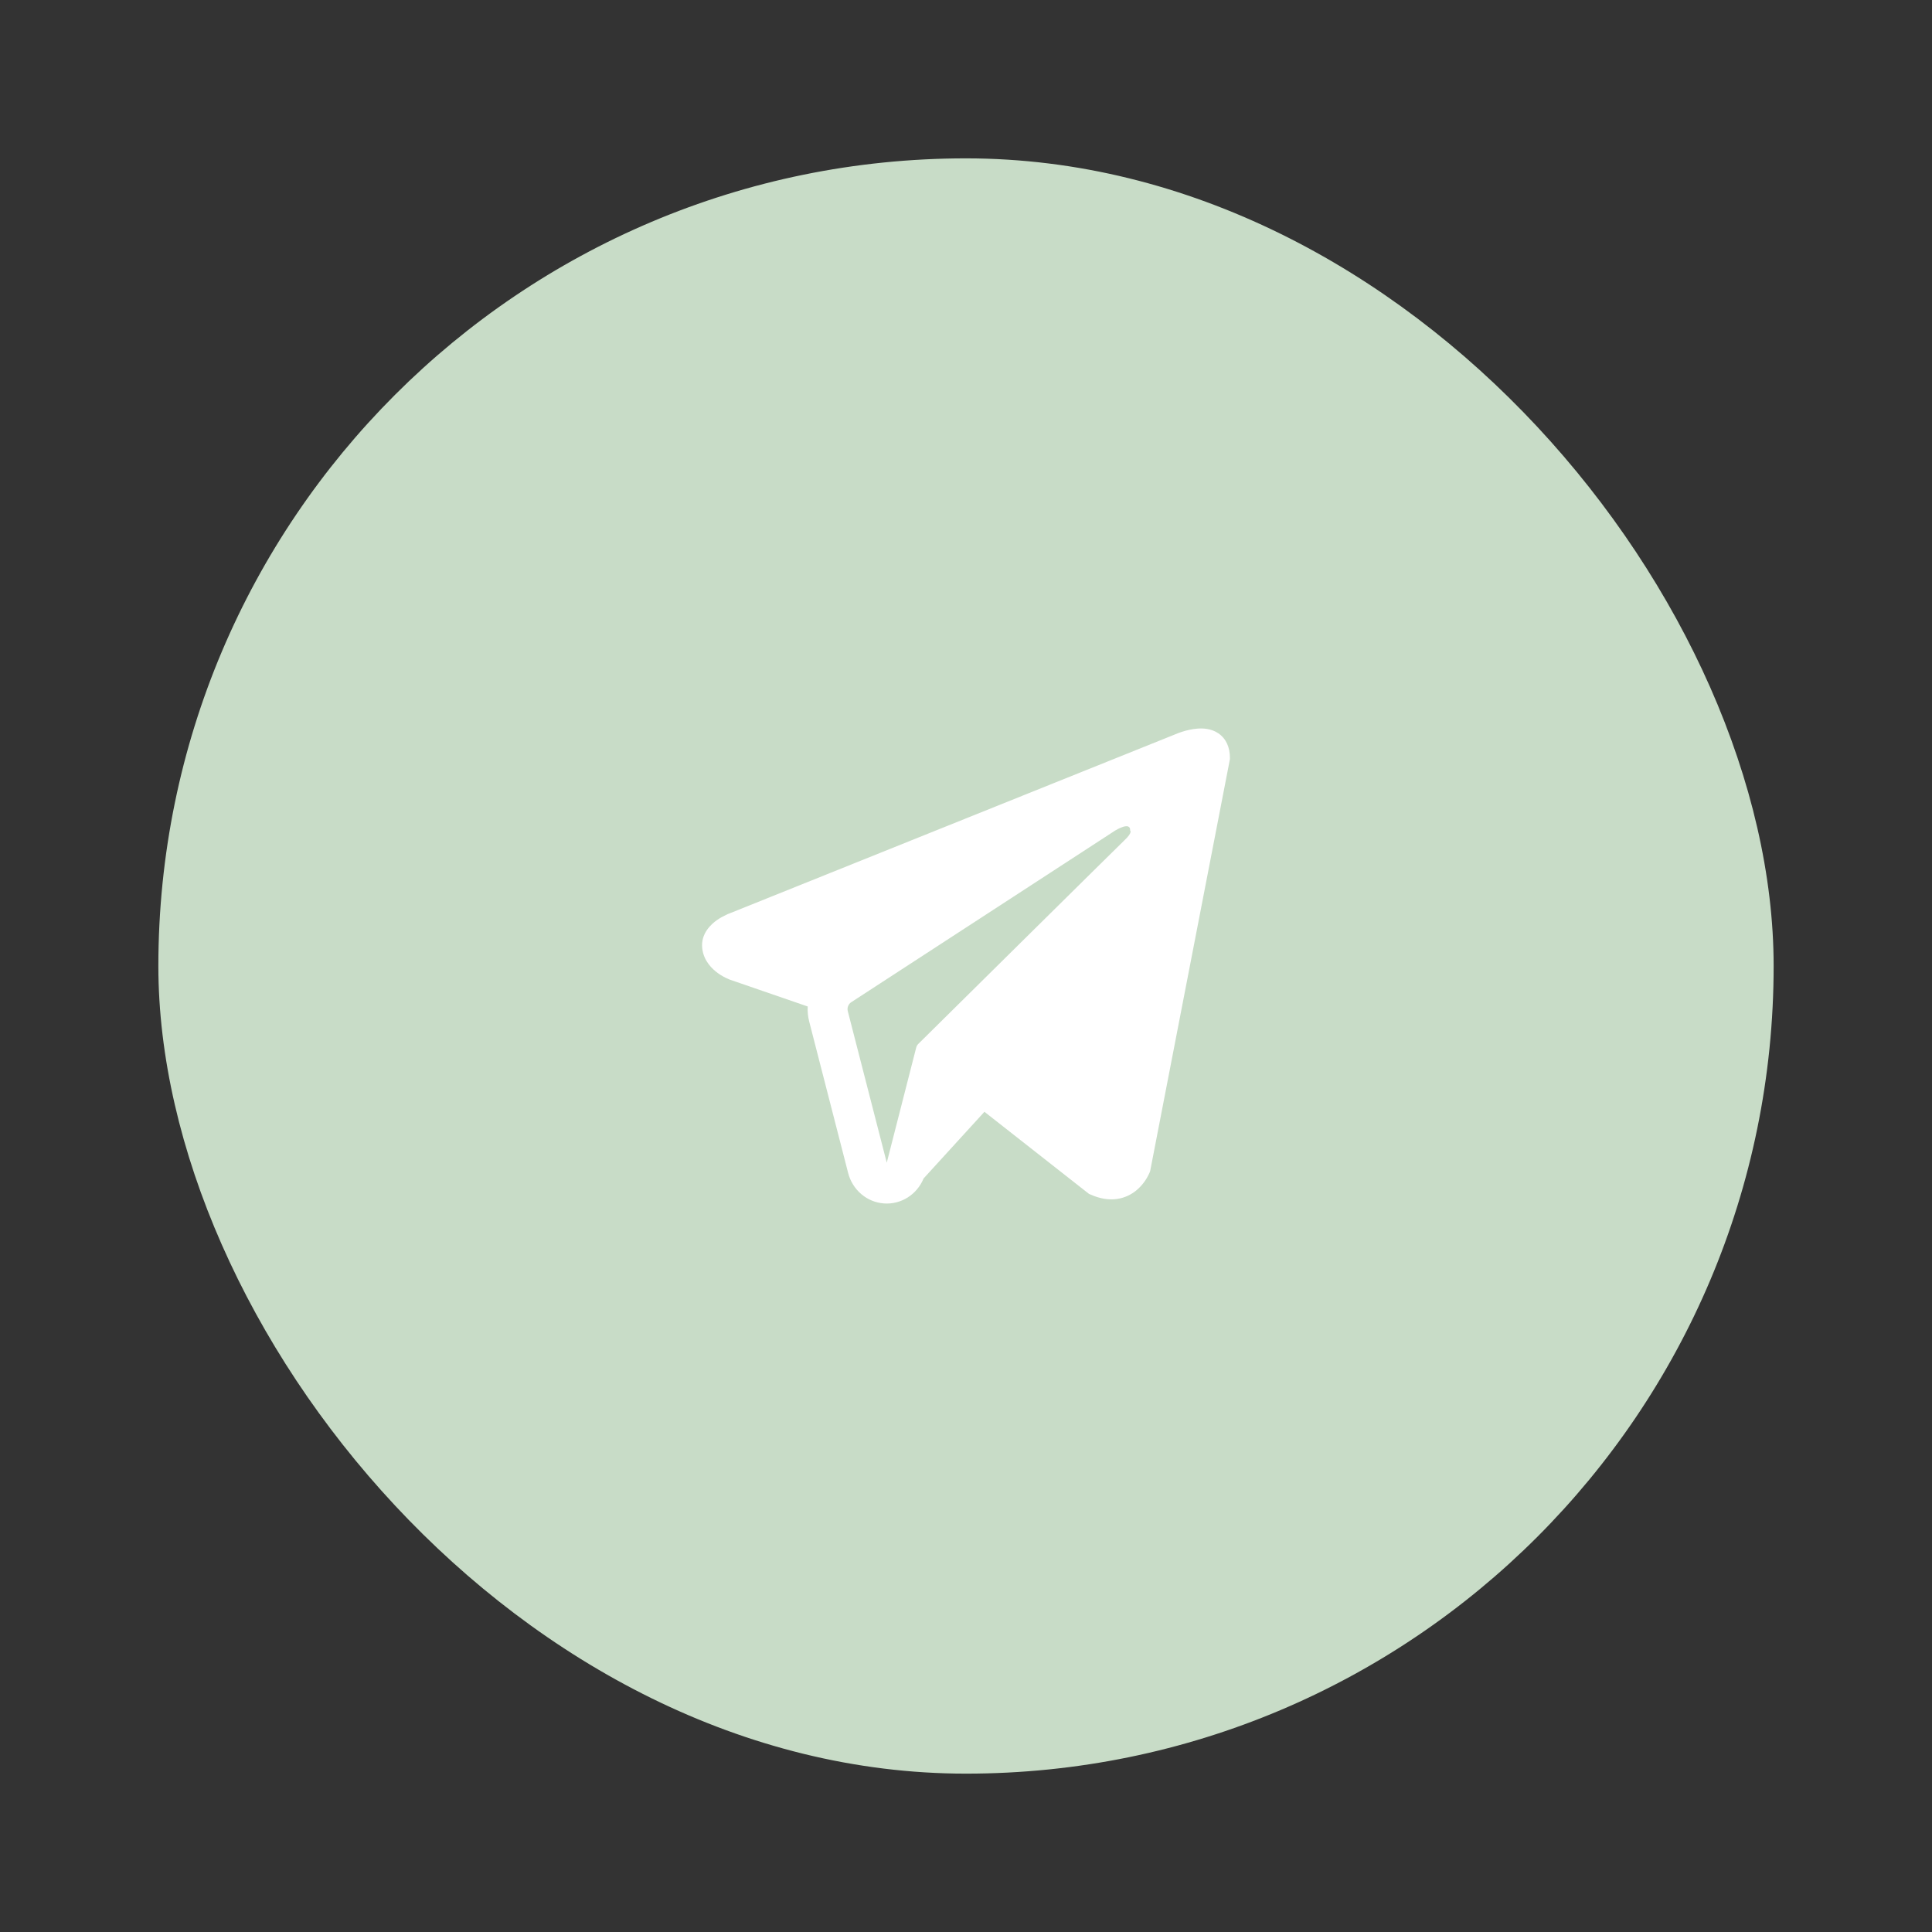
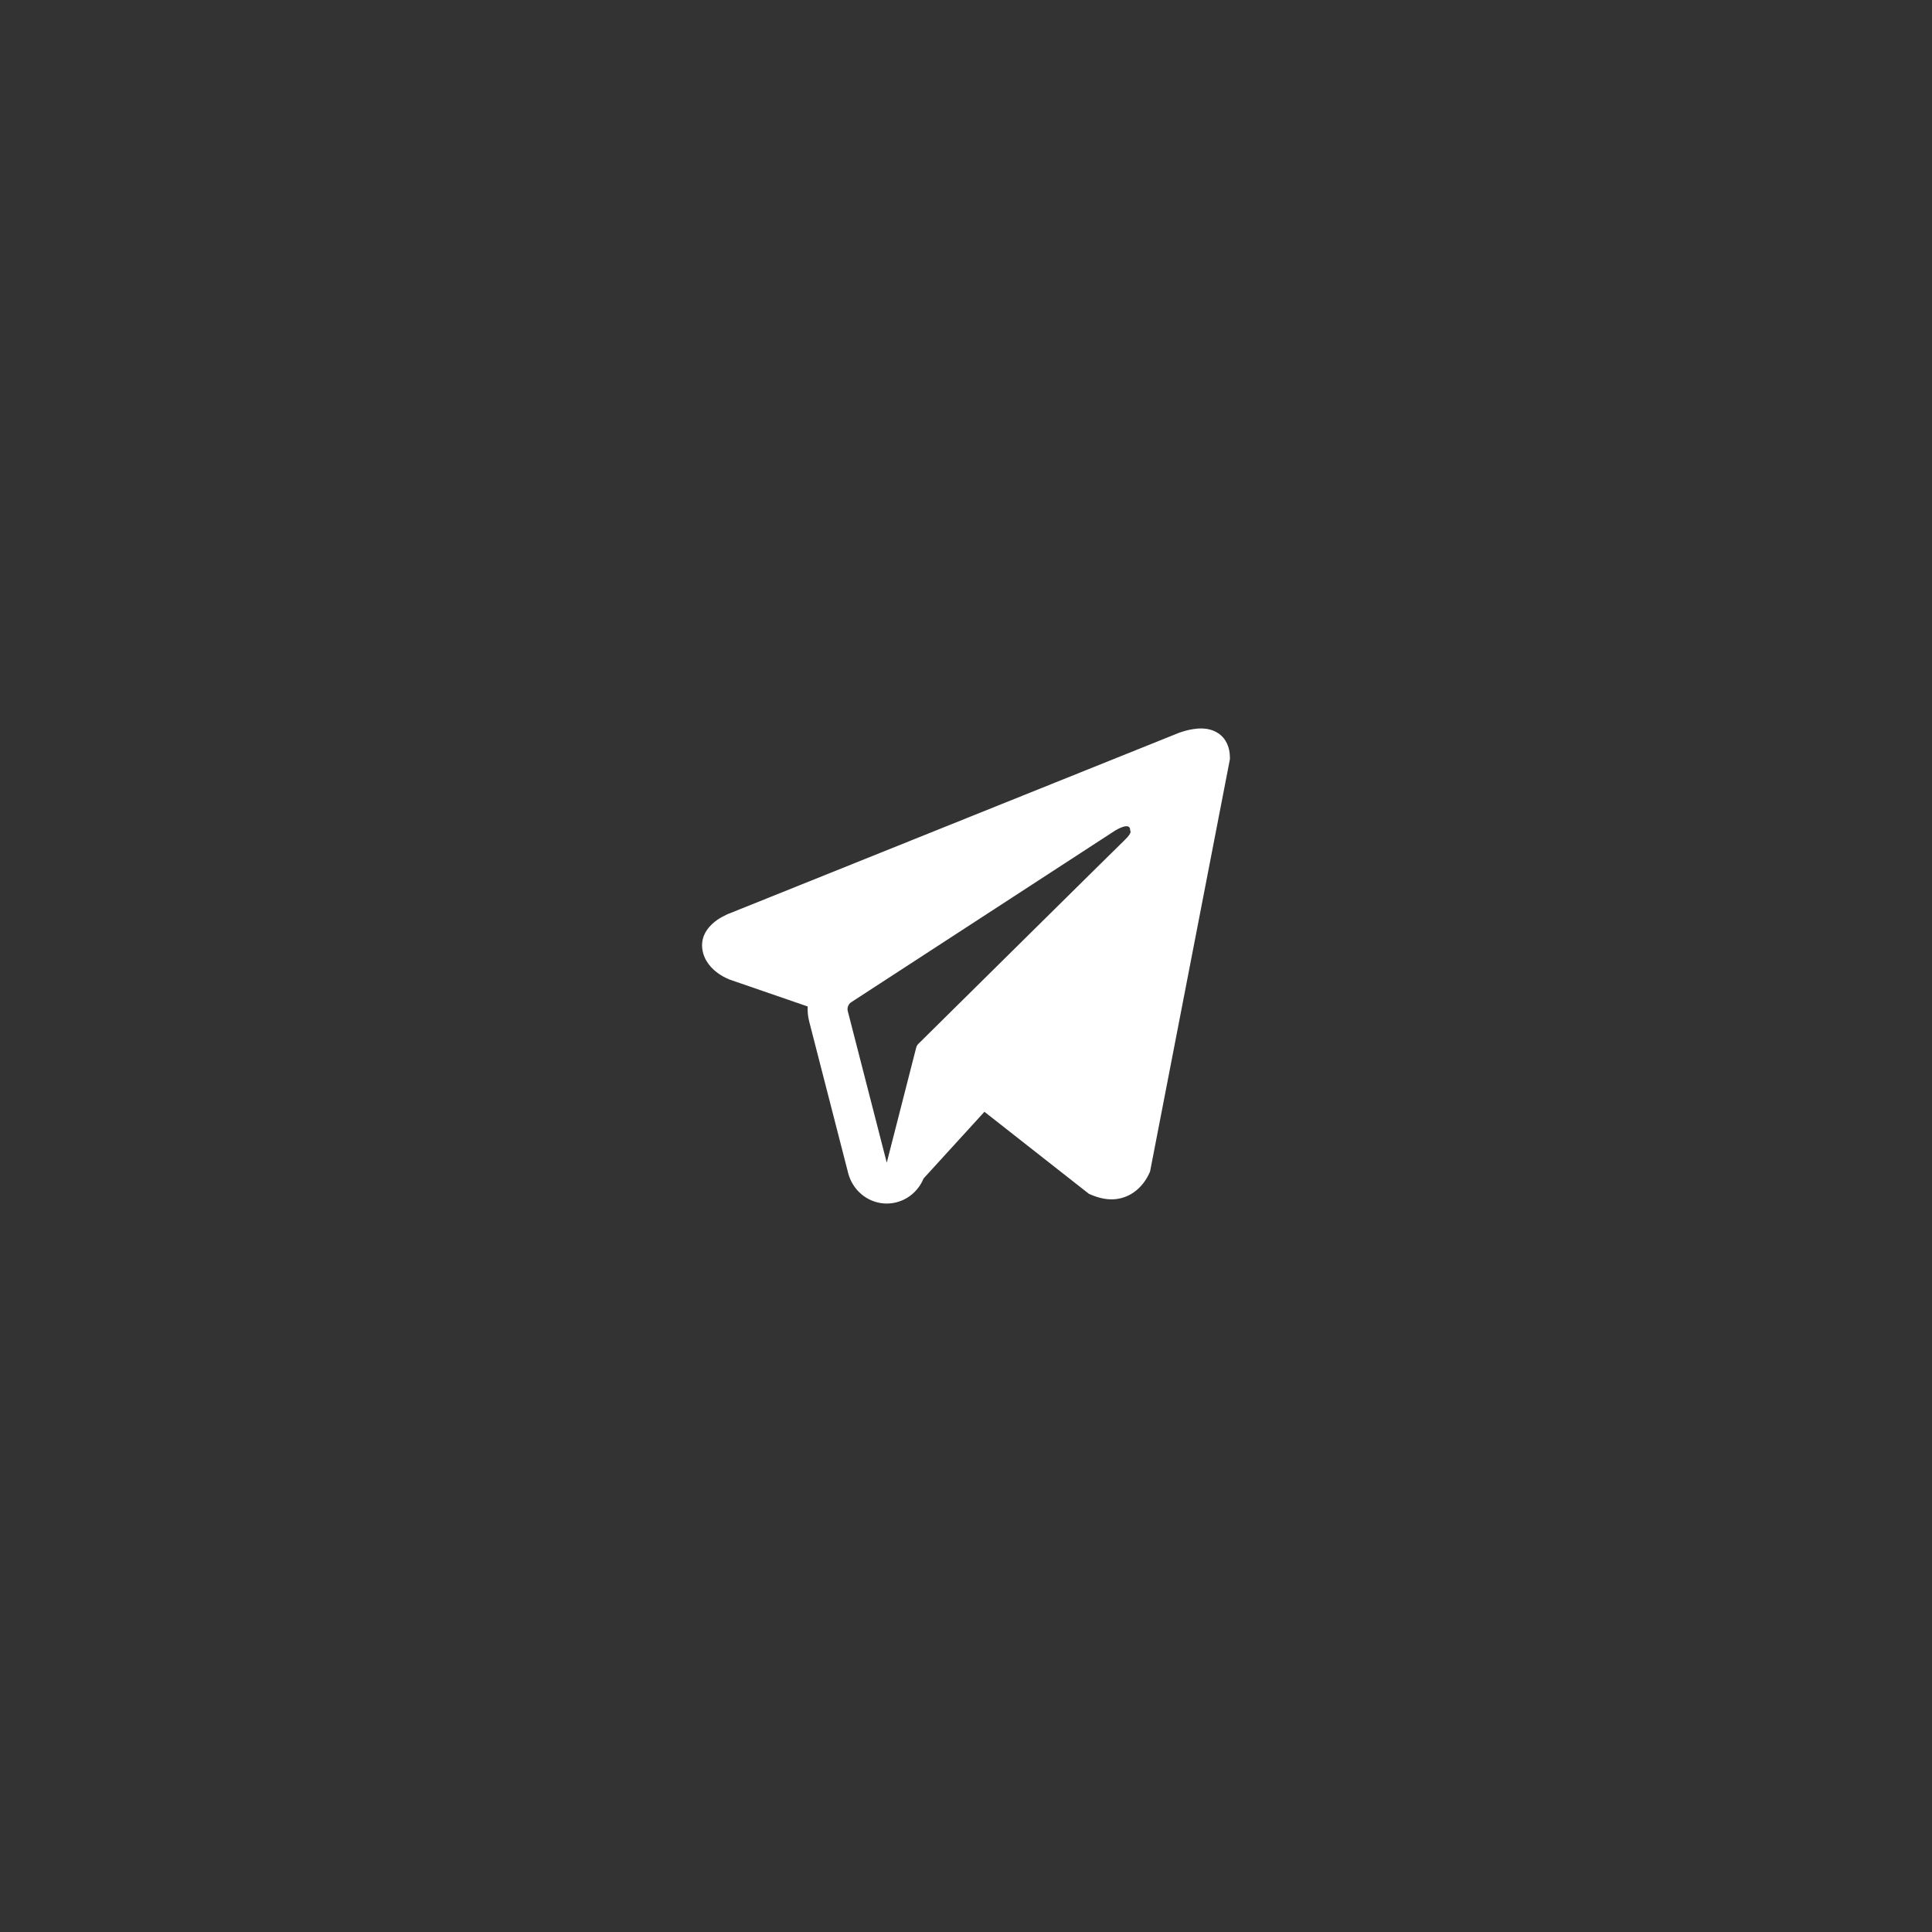
<svg xmlns="http://www.w3.org/2000/svg" width="61" height="61" viewBox="0 0 61 61" fill="none">
  <rect x="0" y="0" width="61" height="61" fill="#333333" stroke="none" />
-   <rect x="5" y="5" width="51" height="51" rx="25.5" fill="#C8DCC7" />
-   <path fill-rule="evenodd" clip-rule="evenodd" d="M36.299 37.017V37.015L36.314 36.978L38.833 23.968V23.927C38.833 23.602 38.716 23.319 38.462 23.15C38.239 23.001 37.983 22.991 37.803 23.005C37.636 23.02 37.471 23.055 37.311 23.108C37.243 23.13 37.176 23.155 37.11 23.183L37.099 23.188L23.055 28.831L23.051 28.833C23.008 28.847 22.966 28.865 22.926 28.886C22.826 28.932 22.73 28.986 22.639 29.049C22.459 29.176 22.115 29.476 22.173 29.951C22.221 30.345 22.486 30.594 22.665 30.724C22.77 30.8 22.883 30.864 23.003 30.913L23.03 30.926L23.038 30.928L23.044 30.931L25.502 31.778C25.493 31.937 25.509 32.096 25.55 32.256L26.78 37.039C26.847 37.3 26.993 37.532 27.196 37.704C27.398 37.876 27.649 37.978 27.911 37.997C28.174 38.016 28.436 37.949 28.66 37.808C28.884 37.666 29.059 37.456 29.161 37.208L31.082 35.103L34.383 37.695L34.429 37.715C34.729 37.849 35.009 37.892 35.265 37.856C35.521 37.82 35.725 37.71 35.878 37.585C36.054 37.438 36.195 37.251 36.289 37.039L36.296 37.024L36.298 37.019L36.299 37.017ZM26.768 31.927C26.754 31.874 26.757 31.818 26.777 31.767C26.797 31.716 26.831 31.672 26.877 31.643L35.21 26.223C35.21 26.223 35.7 25.917 35.683 26.223C35.683 26.223 35.77 26.276 35.507 26.526C35.258 26.765 29.568 32.393 28.992 32.962C28.96 32.995 28.938 33.035 28.927 33.079L27.998 36.71L26.768 31.927Z" fill="white" />
+   <path fill-rule="evenodd" clip-rule="evenodd" d="M36.299 37.017V37.015L36.314 36.978L38.833 23.968V23.927C38.833 23.602 38.716 23.319 38.462 23.15C38.239 23.001 37.983 22.991 37.803 23.005C37.636 23.02 37.471 23.055 37.311 23.108C37.243 23.13 37.176 23.155 37.11 23.183L37.099 23.188L23.055 28.831L23.051 28.833C23.008 28.847 22.966 28.865 22.926 28.886C22.826 28.932 22.73 28.986 22.639 29.049C22.459 29.176 22.115 29.476 22.173 29.951C22.221 30.345 22.486 30.594 22.665 30.724C22.77 30.8 22.883 30.864 23.003 30.913L23.03 30.926L23.038 30.928L23.044 30.931L25.502 31.778C25.493 31.937 25.509 32.096 25.55 32.256L26.78 37.039C26.847 37.3 26.993 37.532 27.196 37.704C27.398 37.876 27.649 37.978 27.911 37.997C28.174 38.016 28.436 37.949 28.66 37.808C28.884 37.666 29.059 37.456 29.161 37.208L31.082 35.103L34.383 37.695C34.729 37.849 35.009 37.892 35.265 37.856C35.521 37.82 35.725 37.71 35.878 37.585C36.054 37.438 36.195 37.251 36.289 37.039L36.296 37.024L36.298 37.019L36.299 37.017ZM26.768 31.927C26.754 31.874 26.757 31.818 26.777 31.767C26.797 31.716 26.831 31.672 26.877 31.643L35.21 26.223C35.21 26.223 35.7 25.917 35.683 26.223C35.683 26.223 35.77 26.276 35.507 26.526C35.258 26.765 29.568 32.393 28.992 32.962C28.96 32.995 28.938 33.035 28.927 33.079L27.998 36.71L26.768 31.927Z" fill="white" />
</svg>